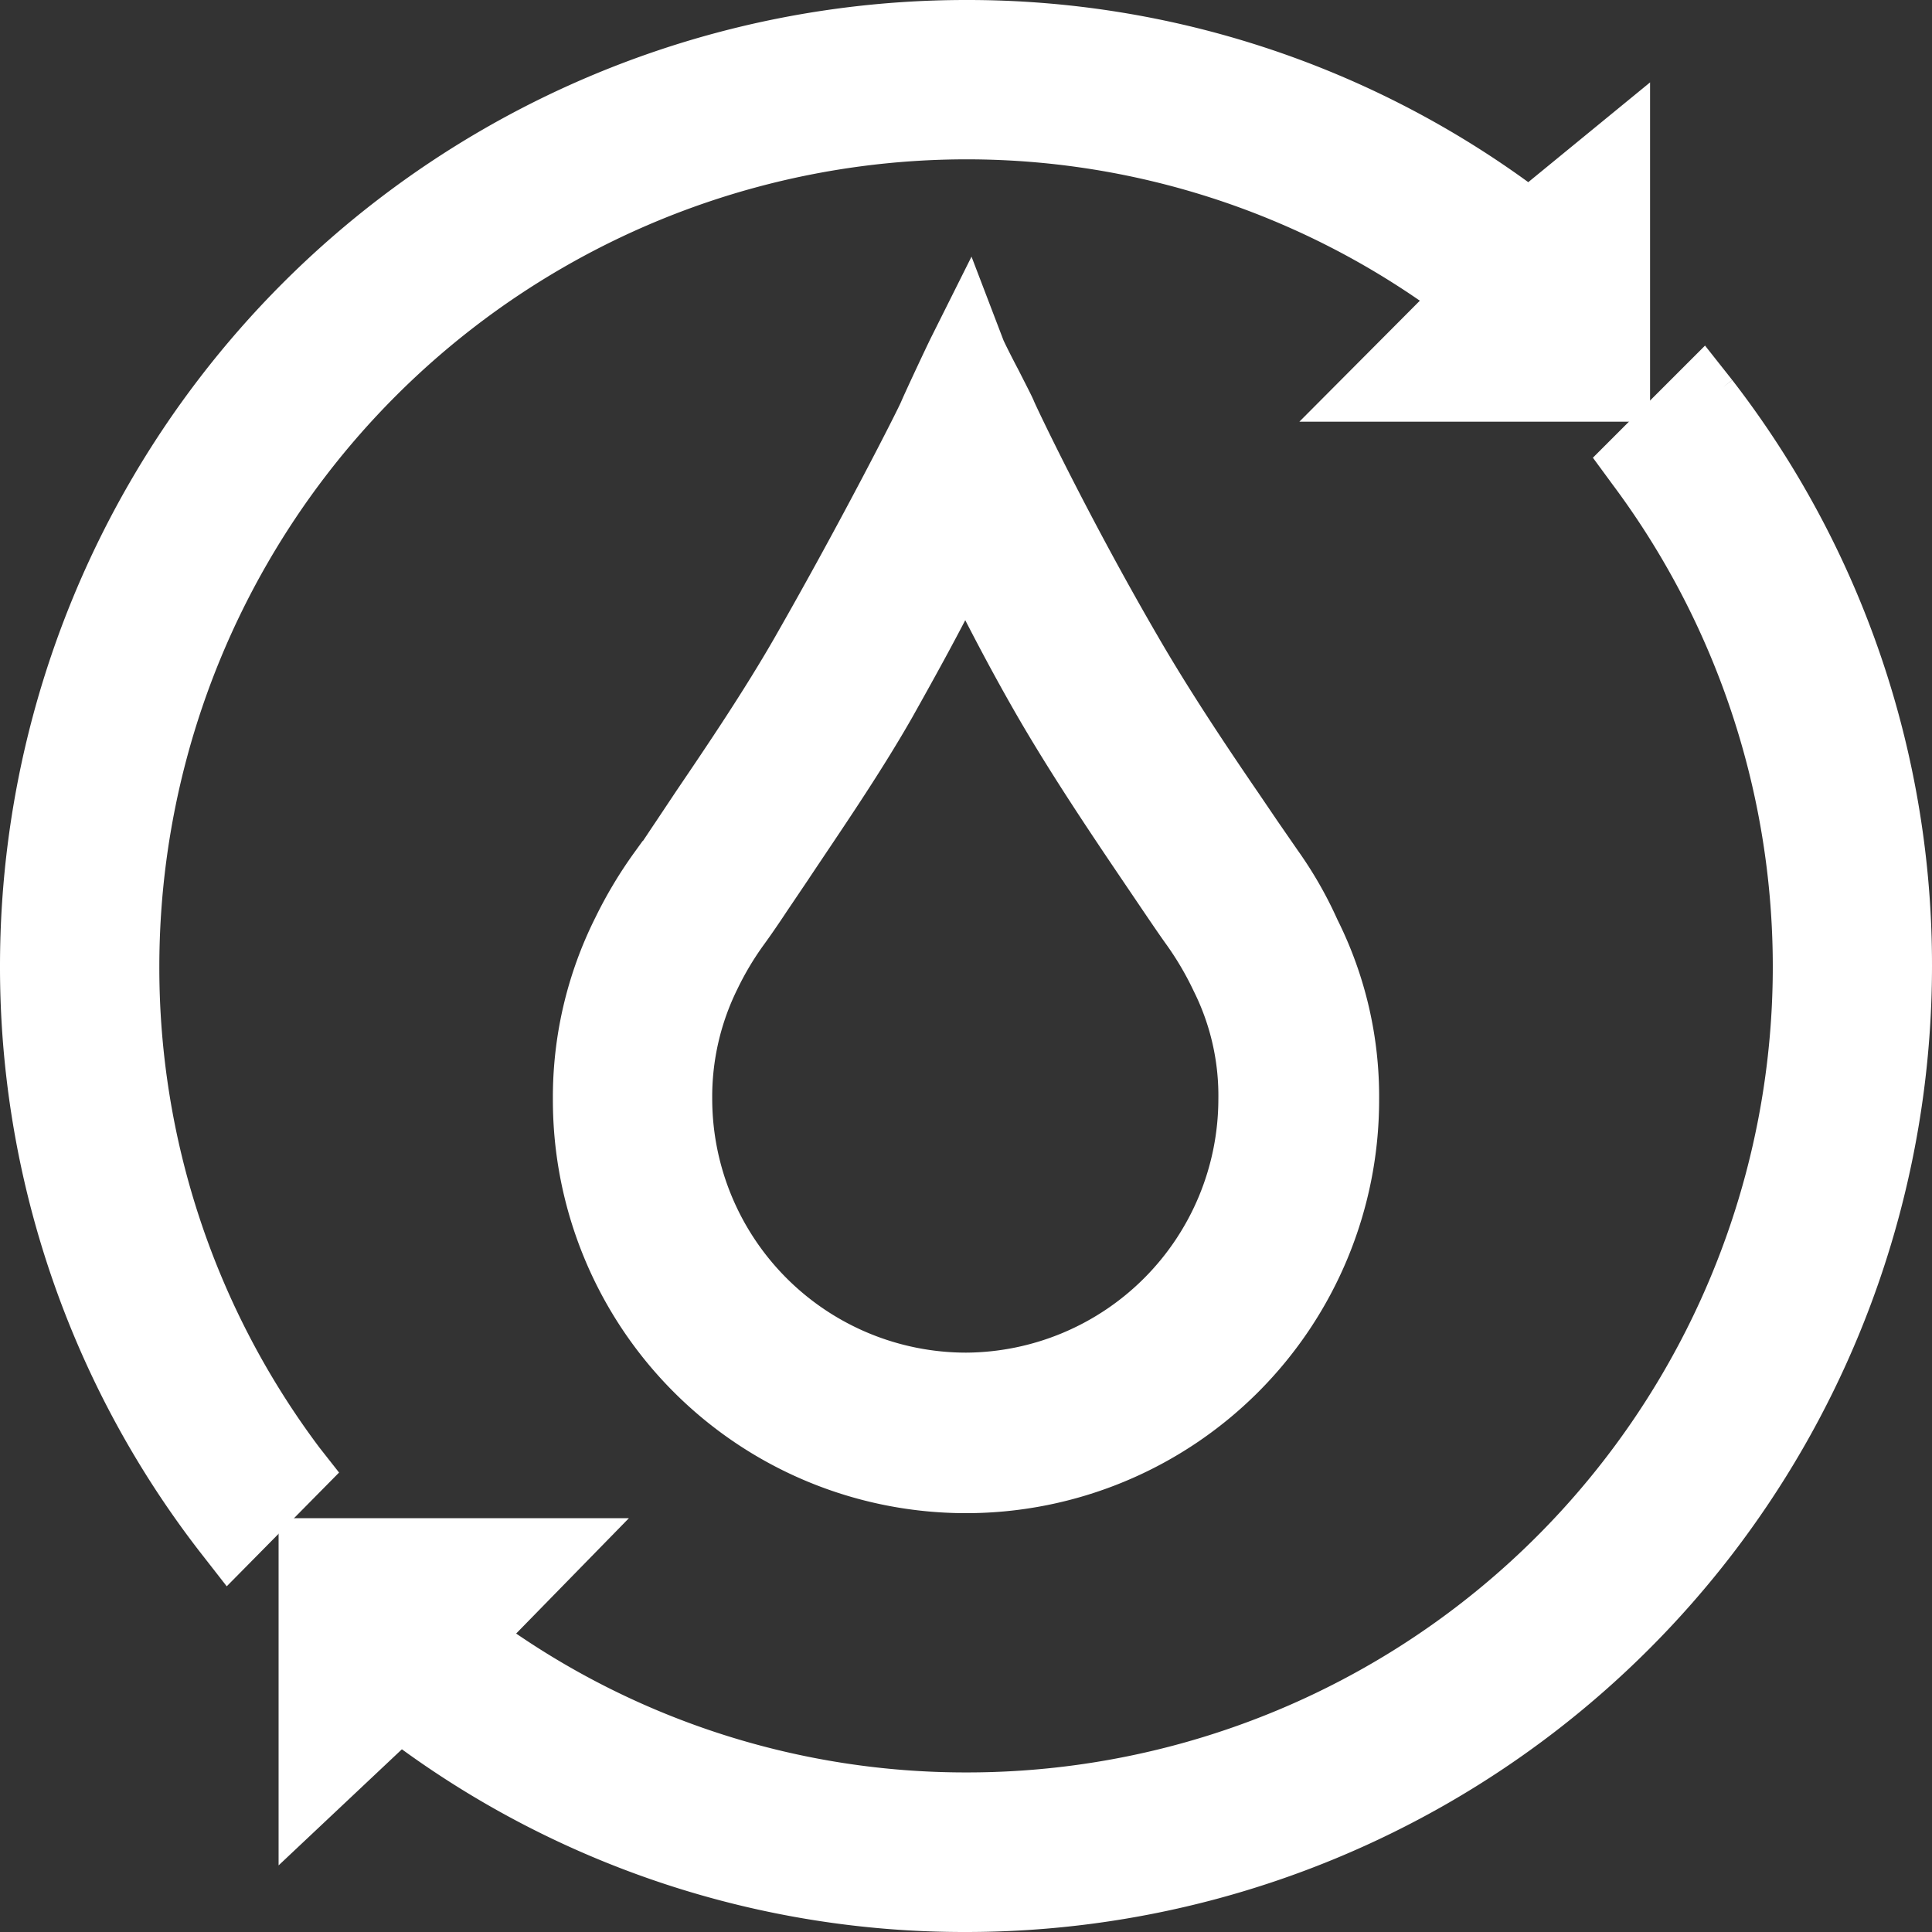
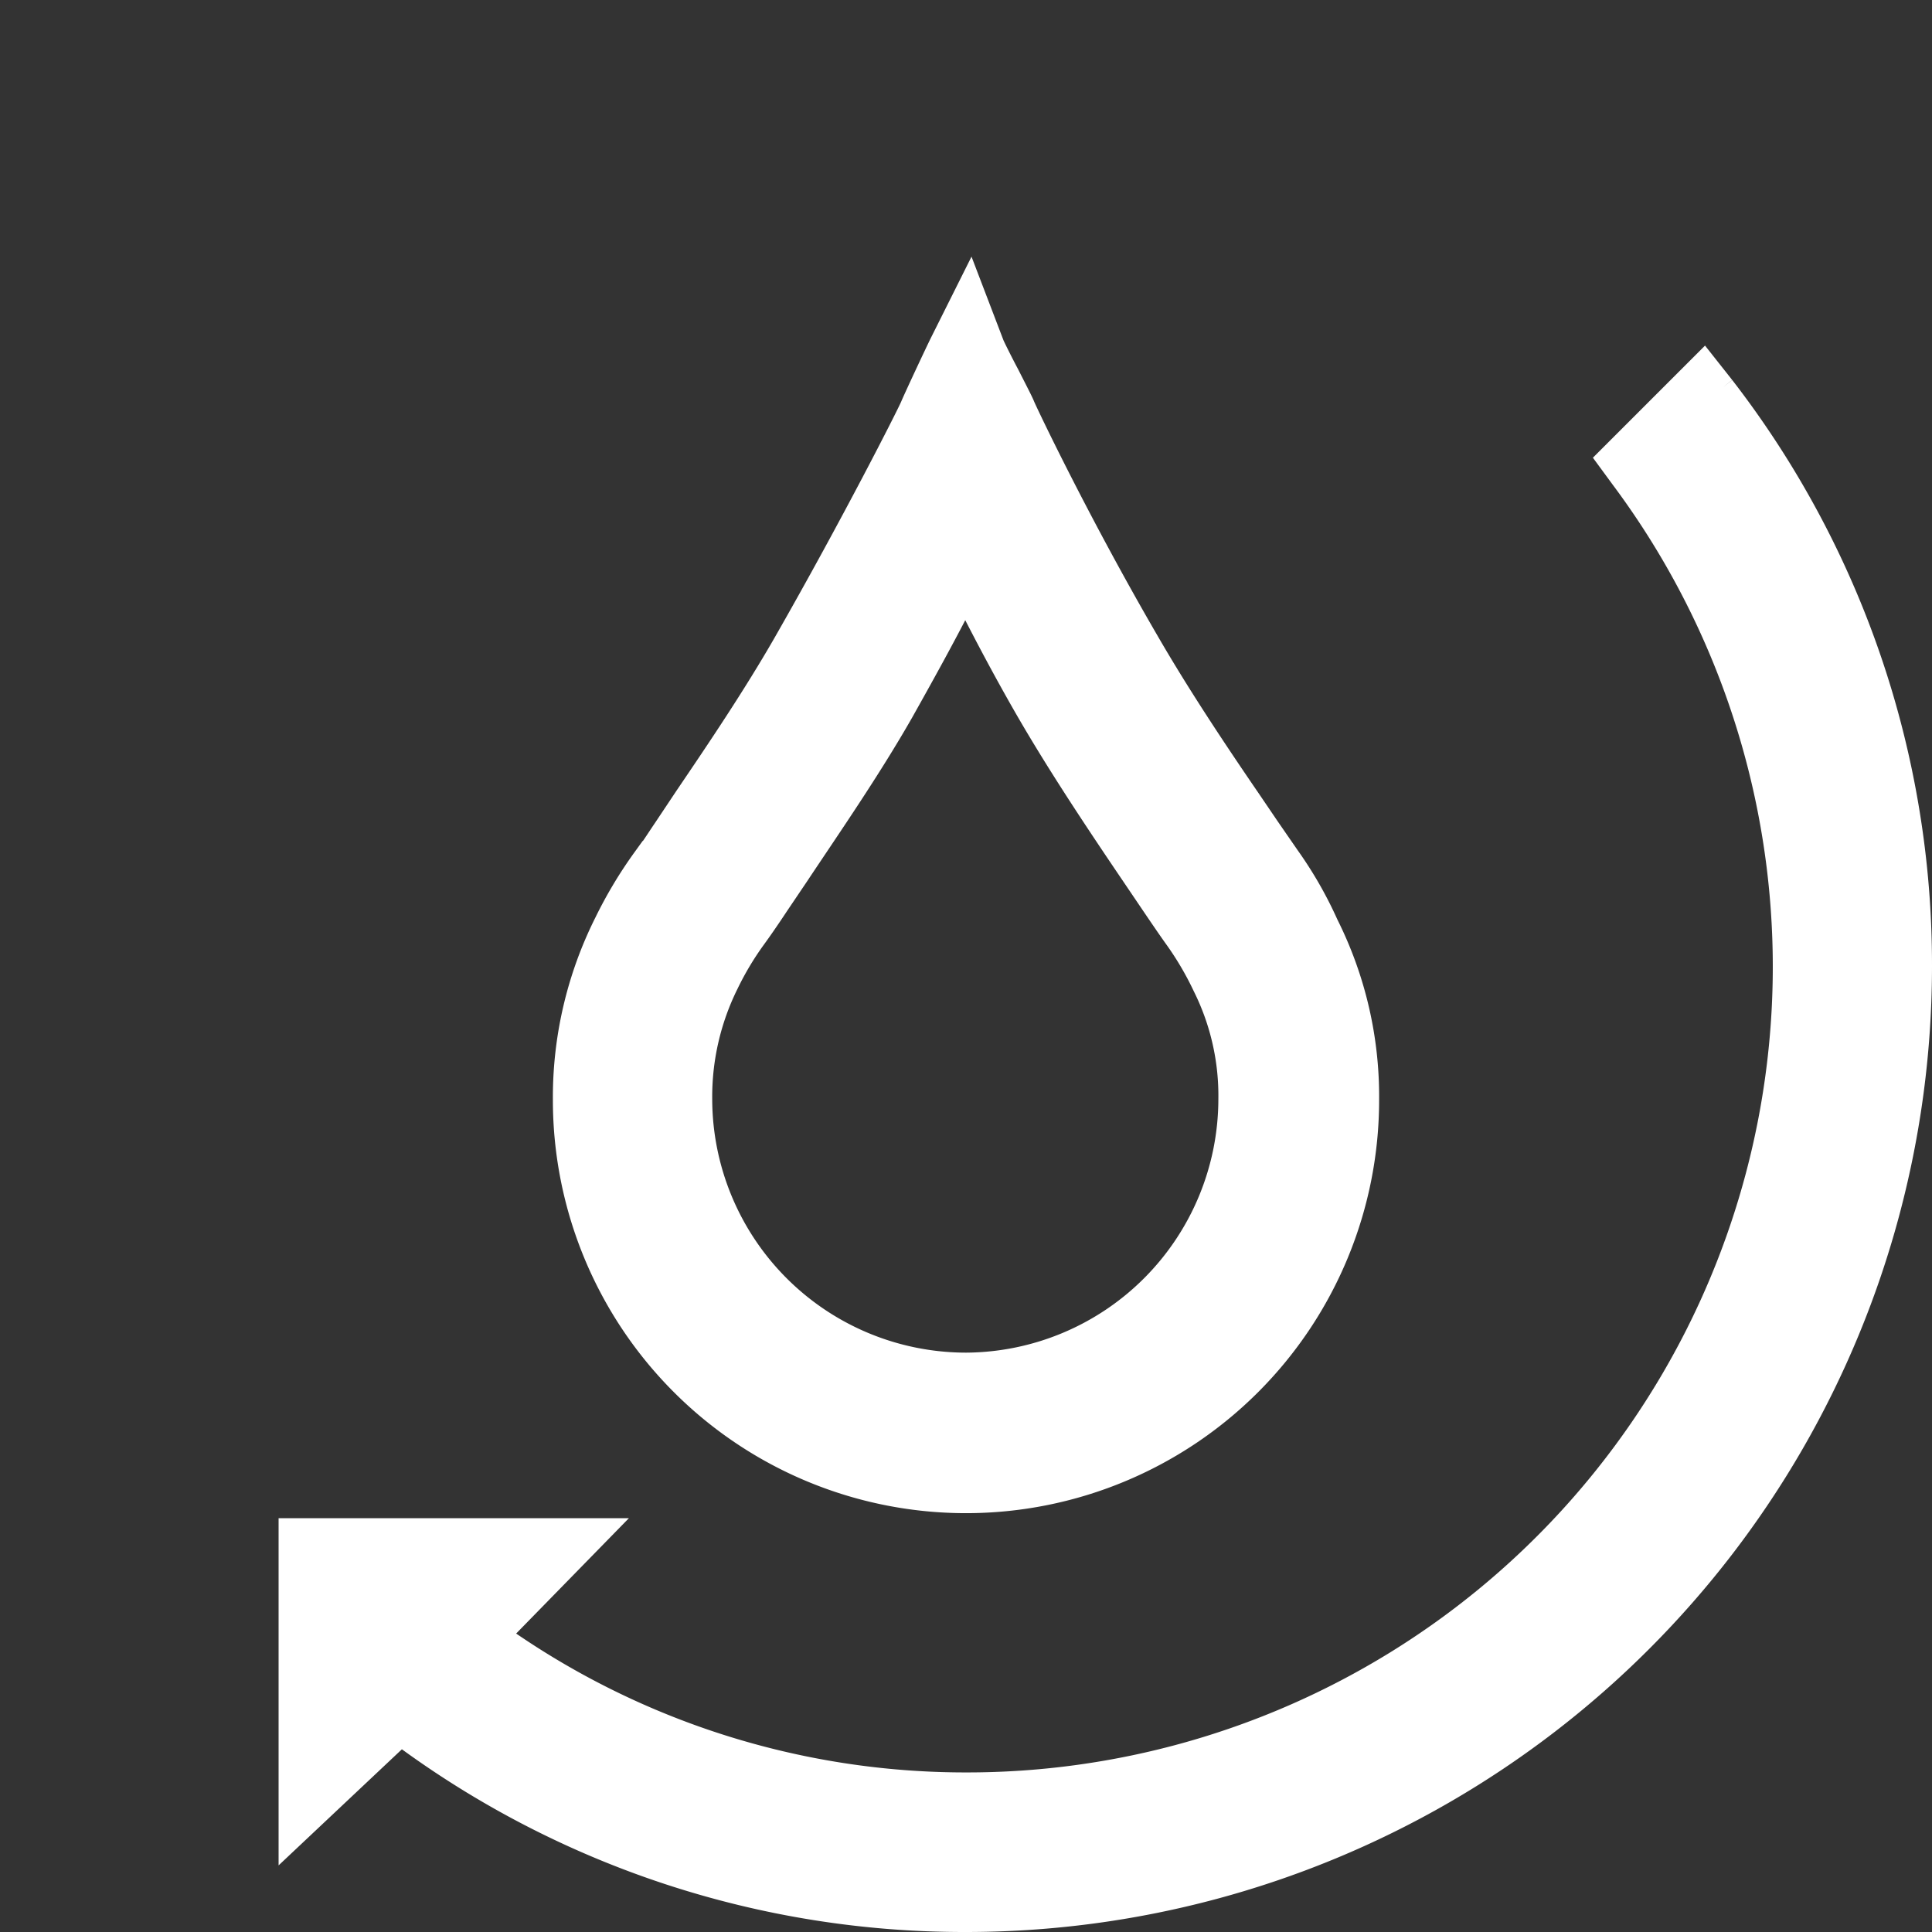
<svg xmlns="http://www.w3.org/2000/svg" viewBox="0 0 81 81">
  <rect x="0" y="0" width="81" height="81" fill="#333333" stroke="none" />
  <defs>
    <style>.anakikloforia-1{fill:#fff;stroke:#fff;stroke-miterlimit:10;}</style>
  </defs>
  <g>
    <g>
      <path class="anakikloforia-1" d="M40.5,57.21A11.15,11.15,0,0,1,29.36,46.08a10.68,10.68,0,0,1,1.11-4.84,12.59,12.59,0,0,1,1.16-1.94l0,0c.24-.33.54-.76.95-1.38l.85-1.26c1.33-2,3-4.41,4.37-6.81,1-1.78,1.94-3.49,2.67-4.95.73,1.45,1.63,3.17,2.66,4.95,1.37,2.36,3,4.79,4.32,6.74l.9,1.33c.4.59.68,1,.93,1.35l0,0a13.13,13.13,0,0,1,1.22,2.07,10.3,10.3,0,0,1,1.08,4.76A11.14,11.14,0,0,1,40.5,57.21M54,35.94l-.85-1.23-.76-1.12c-1.37-2-2.94-4.35-4.26-6.63-2.91-5-5.08-9.57-5.23-9.92-.08-.2-.27-.56-.66-1.33-.23-.43-.56-1.09-.63-1.25L40.67,12l-1.18,2.36c-.19.38-1.09,2.3-1.25,2.68S35.76,22,32.9,27c-1.27,2.21-2.78,4.45-4.11,6.41l-.9,1.35c-.38.56-.65,1-.88,1.26a18.09,18.09,0,0,0-1.6,2.67,16.32,16.32,0,0,0-1.73,7.43,16.82,16.82,0,0,0,33.64,0,16.07,16.07,0,0,0-1.7-7.35A16.59,16.59,0,0,0,54,35.94" />
      <path class="anakikloforia-1" d="M72.23,16.24l-.79-1-4,4,.58.79A34.28,34.28,0,0,1,40.5,74.81a33.88,33.88,0,0,1-19.63-6.25l4.31-4.41h-13V77.05l4.63-4.36A39.56,39.56,0,0,0,40.5,80.5a40,40,0,0,0,40-40,39.54,39.54,0,0,0-8.27-24.26" />
-       <path class="anakikloforia-1" d="M13,61A34,34,0,0,1,6.18,40.5,34.36,34.36,0,0,1,40.5,6.18a33.92,33.92,0,0,1,19.8,6.36l-4.62,4.64h13V4.51L64.09,8.27A39.48,39.48,0,0,0,40.5.5a40,40,0,0,0-40,40A39.55,39.55,0,0,0,8.77,64.75l.78,1,4-4.05Z" />
    </g>
  </g>
</svg>